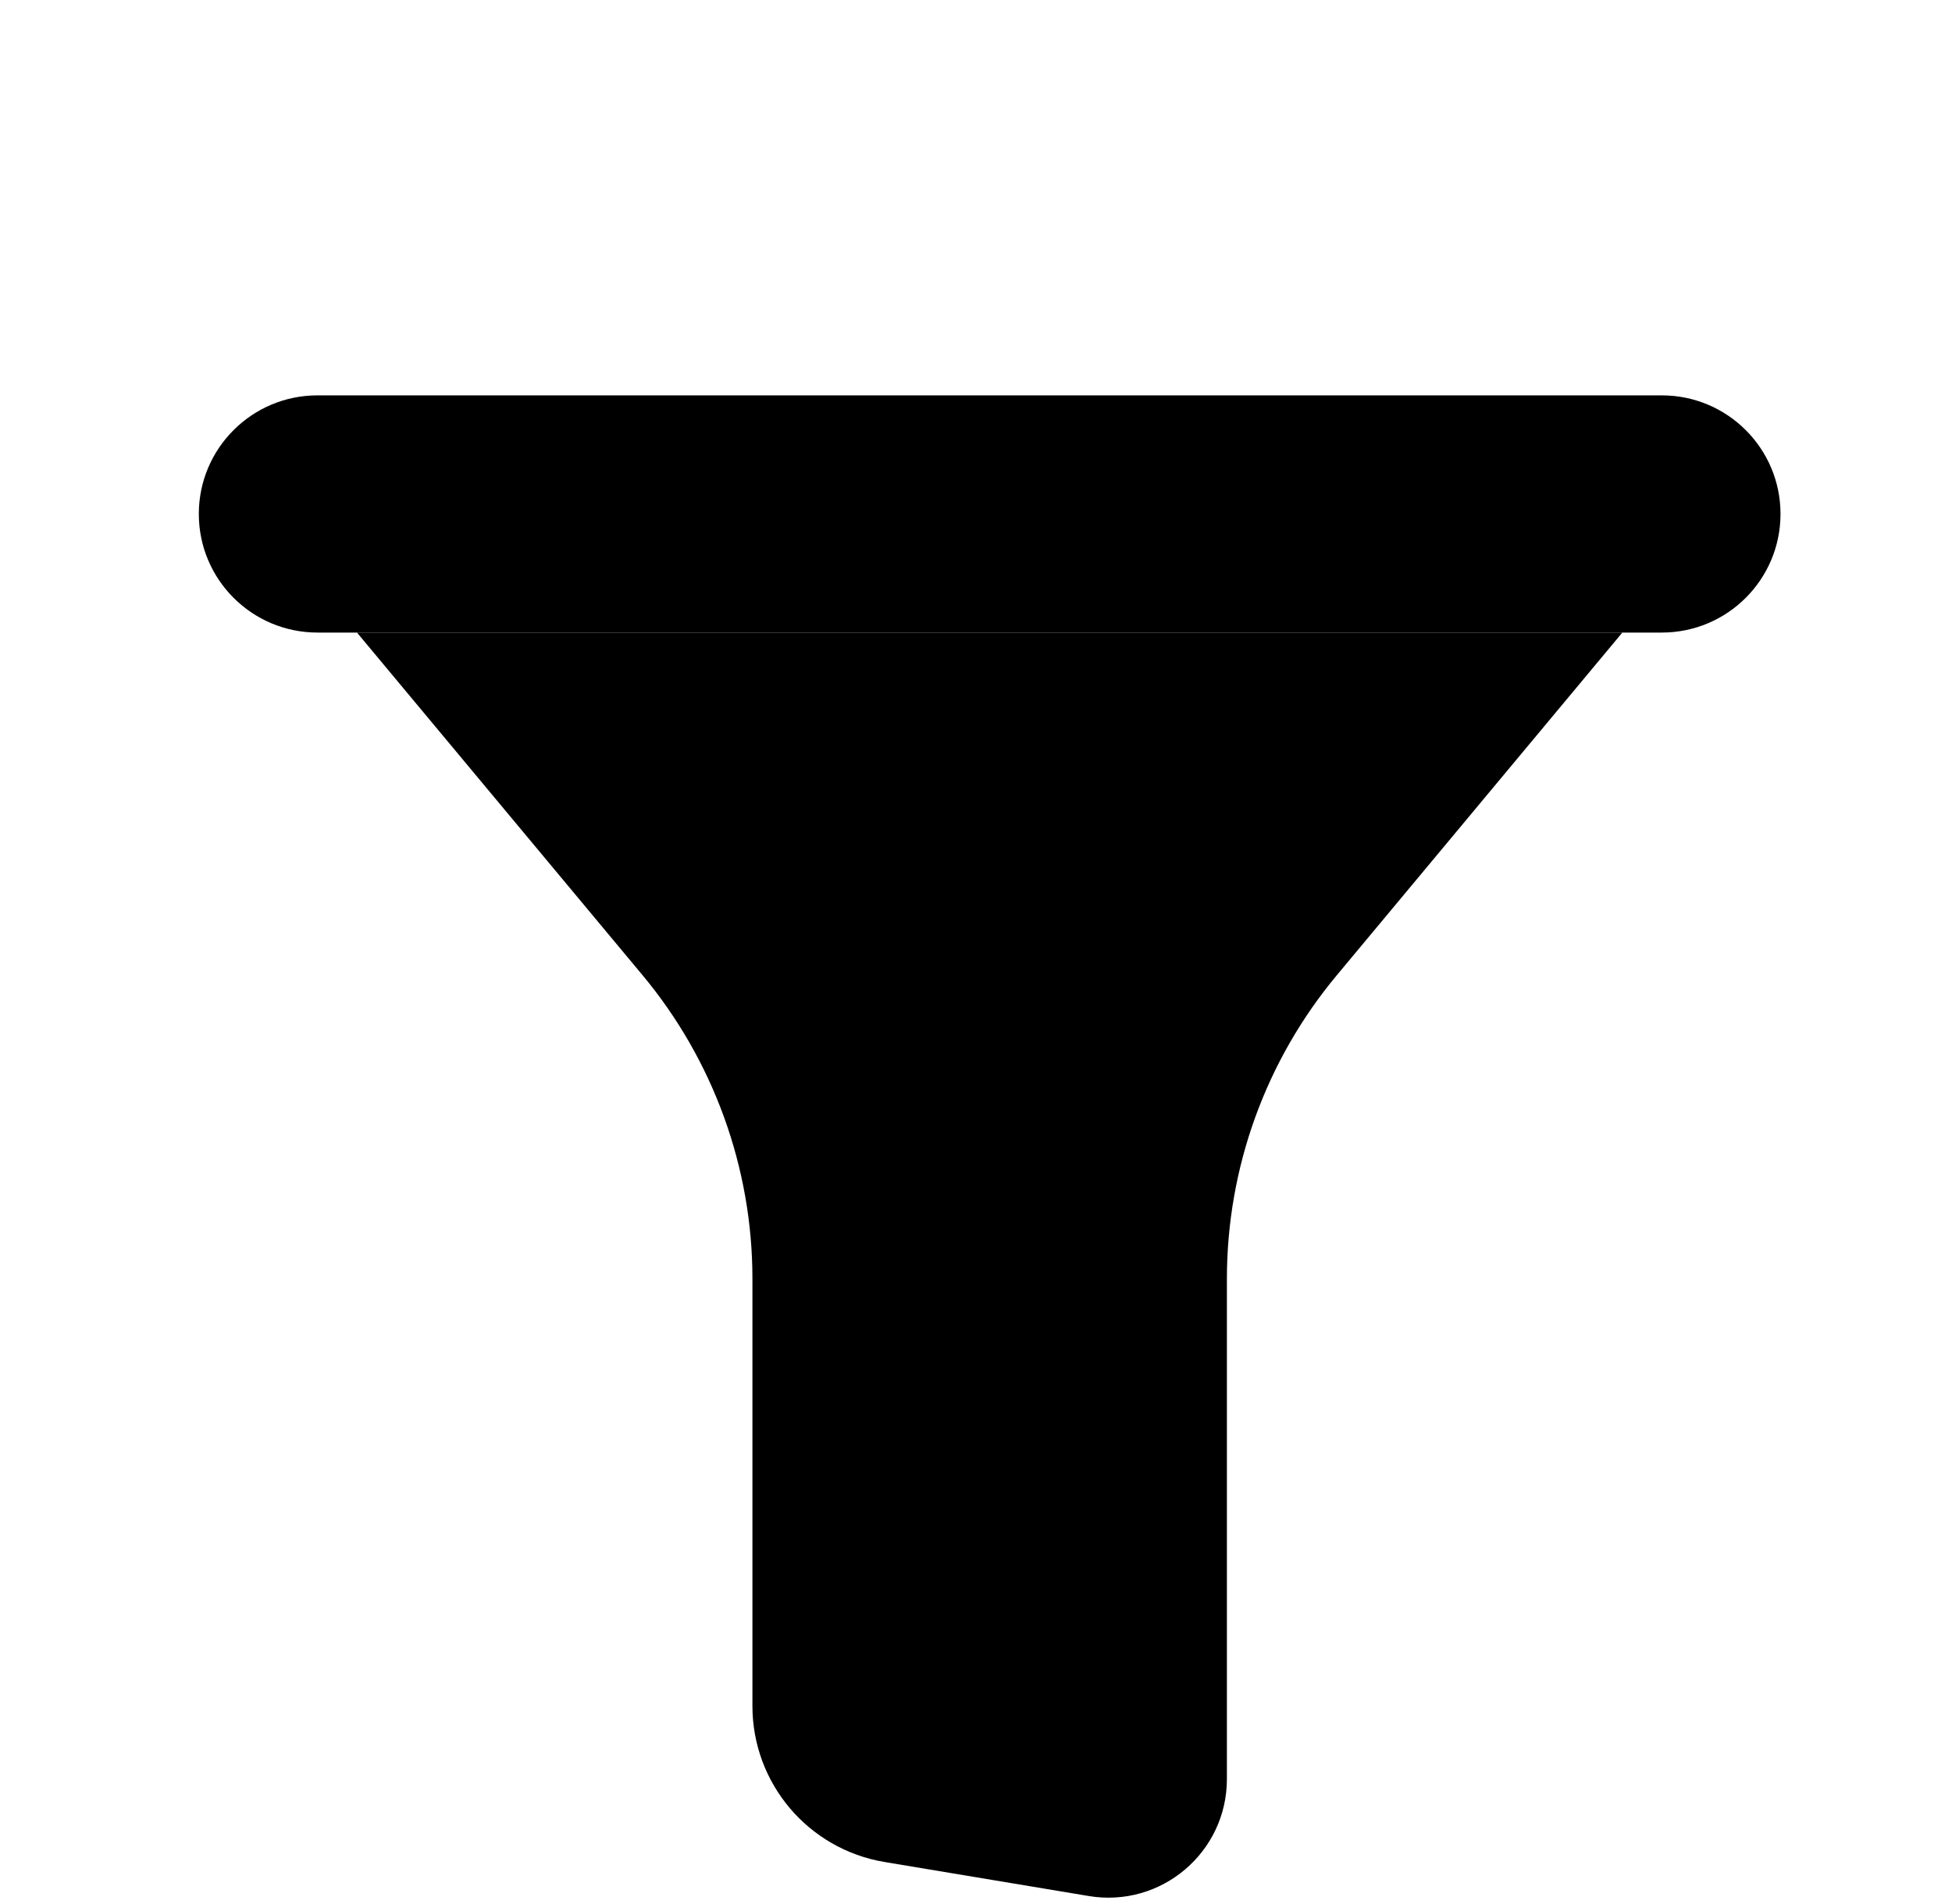
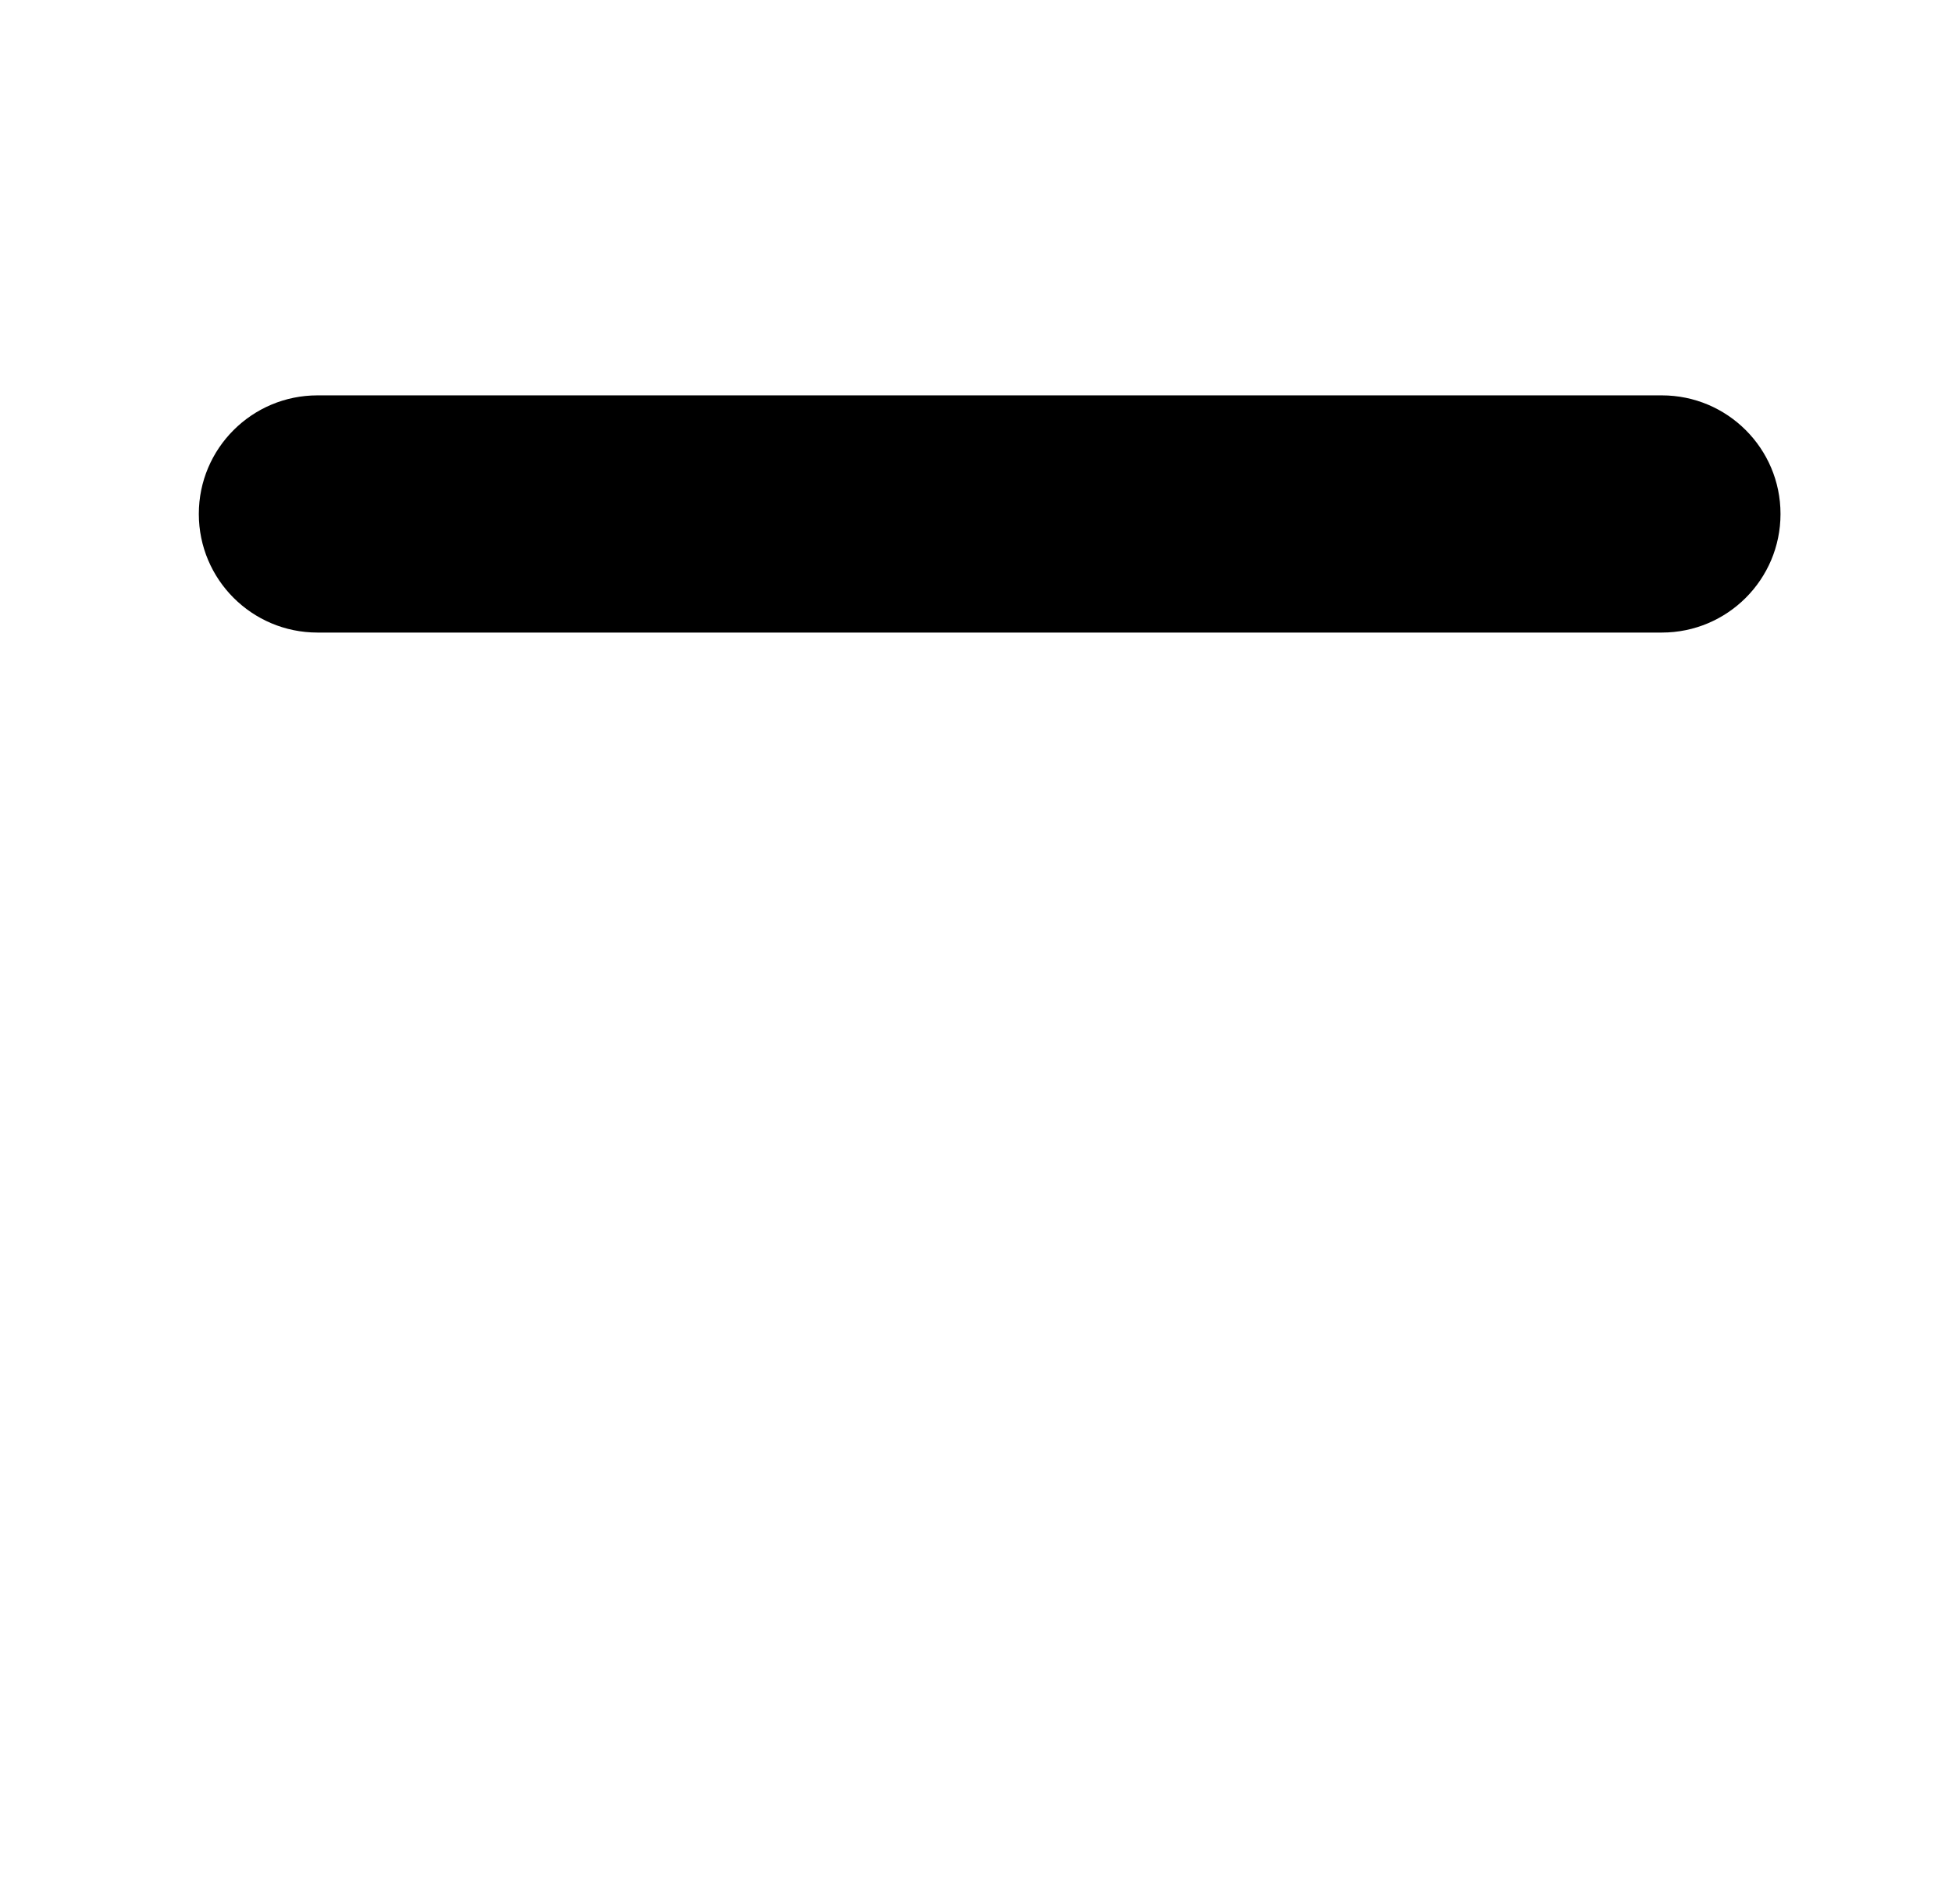
<svg xmlns="http://www.w3.org/2000/svg" width="41" height="40" viewBox="0 0 41 40" fill="none">
  <g id="icons8_filter_and_sort 1" clip-path="url(#clip0_2356_75)">
    <g id="Group 1000001339">
      <path id="Vector" d="M34.906 8.306C34.265 8.306 7.309 8.306 6.668 8.306C5.292 8.306 4.176 9.422 4.176 10.797C4.176 12.173 5.292 13.289 6.668 13.289C7.309 13.289 34.265 13.289 34.906 13.289C36.282 13.289 37.398 12.173 37.398 10.797C37.398 9.422 36.282 8.306 34.906 8.306Z" fill="black" />
-       <path id="Vector_2" d="M7.498 13.289L13.493 20.483C14.986 22.274 15.804 24.533 15.804 26.863V35.84C15.804 37.465 16.978 38.85 18.579 39.117L22.868 39.832C24.388 40.086 25.77 38.915 25.77 37.375V26.865C25.77 24.533 26.587 22.275 28.081 20.485L34.076 13.289H7.498Z" fill="black" />
    </g>
  </g>
  <defs>
    <clipPath id="clip0_2356_75">
      <rect width="39.867" height="39.867" fill="white" transform="translate(0.854)" />
    </clipPath>
  </defs>
</svg>